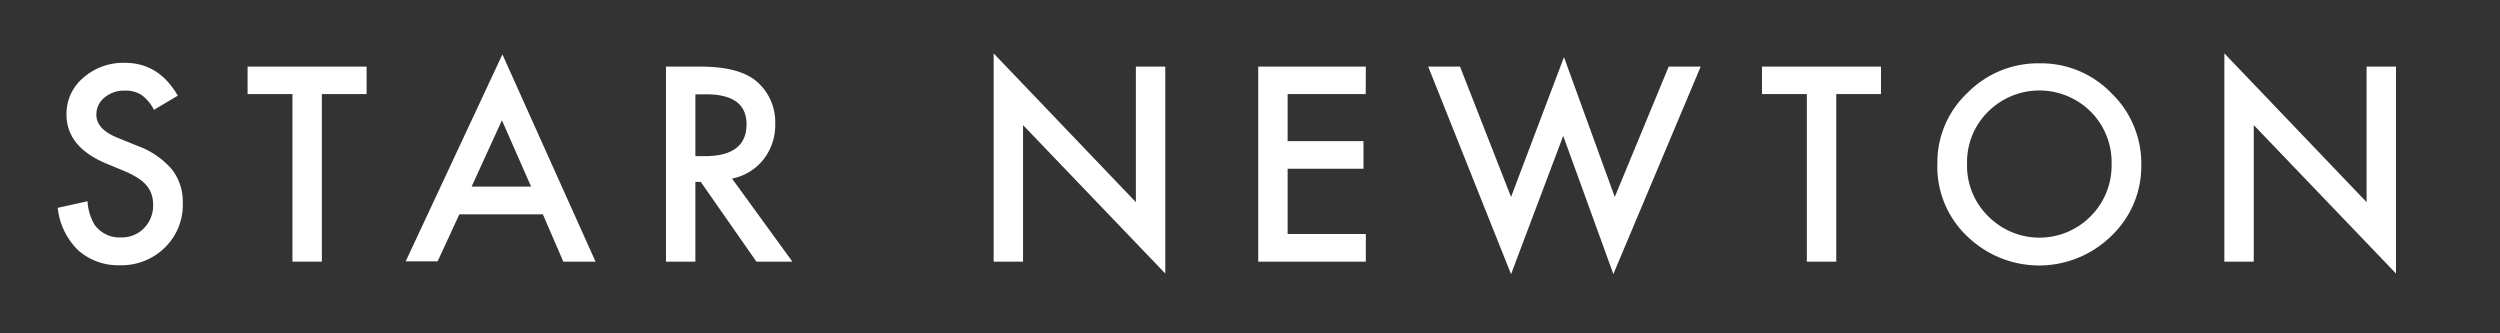
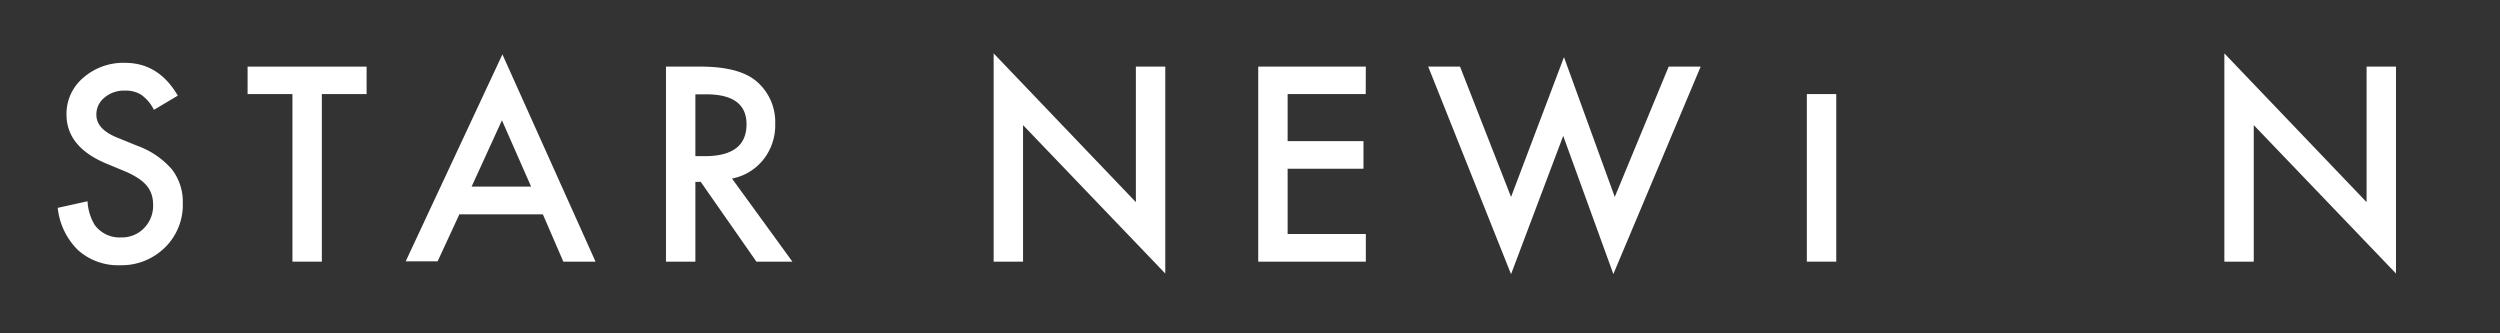
<svg xmlns="http://www.w3.org/2000/svg" id="Layer_1" data-name="Layer 1" viewBox="0 0 425.2 56.69">
  <rect x="0" y="0" width="425.2" height="56.69" fill="#333333" stroke="none" />
  <defs>
    <style>.cls-1{fill:#fff;}</style>
  </defs>
  <path class="cls-1" d="M30.24,16.27l-4.06,2.41A7,7,0,0,0,24,16.1a5.06,5.06,0,0,0-2.77-.69,5.1,5.1,0,0,0-3.46,1.19,3.64,3.64,0,0,0-1.38,2.92Q16.4,22,20,23.43l3.31,1.35a14.18,14.18,0,0,1,5.91,4,9,9,0,0,1,1.87,5.77,10.14,10.14,0,0,1-3.05,7.56,10.5,10.5,0,0,1-7.63,3,10.21,10.21,0,0,1-7.13-2.56,11.77,11.77,0,0,1-3.46-7.2l5.07-1.12a8.65,8.65,0,0,0,1.2,4,5.2,5.2,0,0,0,4.51,2.15,5.22,5.22,0,0,0,3.89-1.57,5.42,5.42,0,0,0,1.55-4,5.48,5.48,0,0,0-.27-1.77,4.61,4.61,0,0,0-.84-1.49,6.64,6.64,0,0,0-1.47-1.26,13.79,13.79,0,0,0-2.15-1.13l-3.2-1.33Q11.31,25,11.31,19.47a8,8,0,0,1,2.86-6.25,10.3,10.3,0,0,1,7.11-2.53Q27,10.69,30.24,16.27Z" />
  <path class="cls-1" d="M54.74,16V44.5h-5V16H42.11V11.33H62.35V16Z" />
  <path class="cls-1" d="M92.33,36.45H78.13l-3.7,8H69L85.45,9.25,101.29,44.5H95.81Zm-2-4.71L85.37,20.46,80.21,31.74Z" />
  <path class="cls-1" d="M124.5,30.37,134.77,44.5h-6.12l-9.47-13.57h-.91V44.5h-5V11.33h5.86c4.39,0,7.55.83,9.5,2.47a9.09,9.09,0,0,1,3.22,7.26,9.41,9.41,0,0,1-2,6.06A9,9,0,0,1,124.5,30.37Zm-6.23-3.81h1.59q7.11,0,7.11-5.43,0-5.1-6.91-5.09h-1.79Z" />
  <path class="cls-1" d="M169,44.5V9.08l24.19,25.3V11.33h5V46.52L174,21.28V44.5Z" />
  <path class="cls-1" d="M232.28,16H219v8H231.9v4.7H219V39.8h13.3v4.7H214V11.33h18.3Z" />
  <path class="cls-1" d="M248.32,11.33,257,33.5l9-23.78,8.64,23.78,9.17-22.17h5.44L274.4,46.61l-8.53-23.5L257,46.63l-14.09-35.3Z" />
-   <path class="cls-1" d="M312.31,16V44.5h-5V16h-7.63V11.33h20.24V16Z" />
-   <path class="cls-1" d="M329.51,27.77a16.22,16.22,0,0,1,5.14-12,16.86,16.86,0,0,1,12.29-5,16.6,16.6,0,0,1,12.16,5.07A16.59,16.59,0,0,1,364.19,28a16.34,16.34,0,0,1-5.11,12.14,17.53,17.53,0,0,1-23.94.56A16.31,16.31,0,0,1,329.51,27.77Zm5.05.06a12,12,0,0,0,3.7,9.05,12.24,12.24,0,0,0,17.29-.07,12.22,12.22,0,0,0,3.59-8.89A12.19,12.19,0,0,0,355.6,19a12.37,12.37,0,0,0-17.47,0A12,12,0,0,0,334.56,27.83Z" />
+   <path class="cls-1" d="M312.31,16V44.5h-5V16h-7.63V11.33V16Z" />
  <path class="cls-1" d="M378.32,44.5V9.08l24.19,25.3V11.33h5V46.52L383.32,21.28V44.5Z" />
</svg>